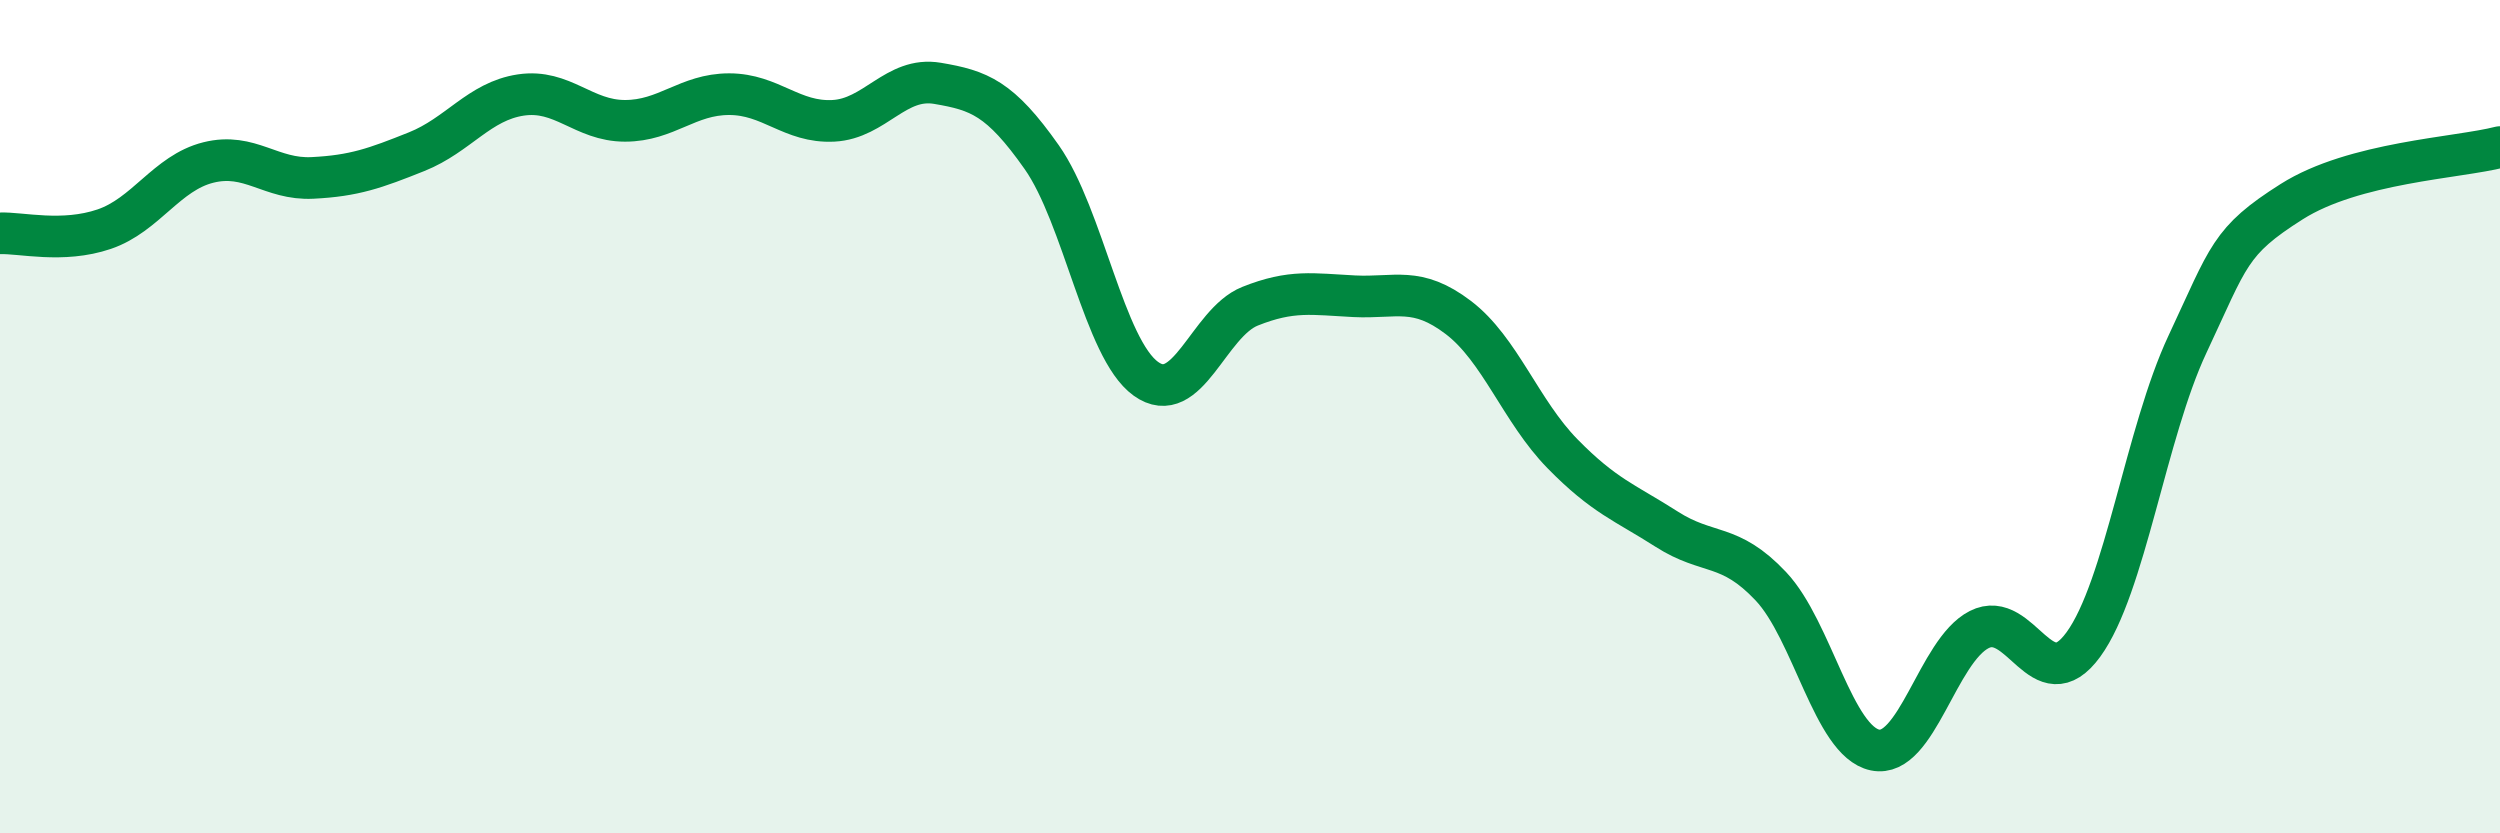
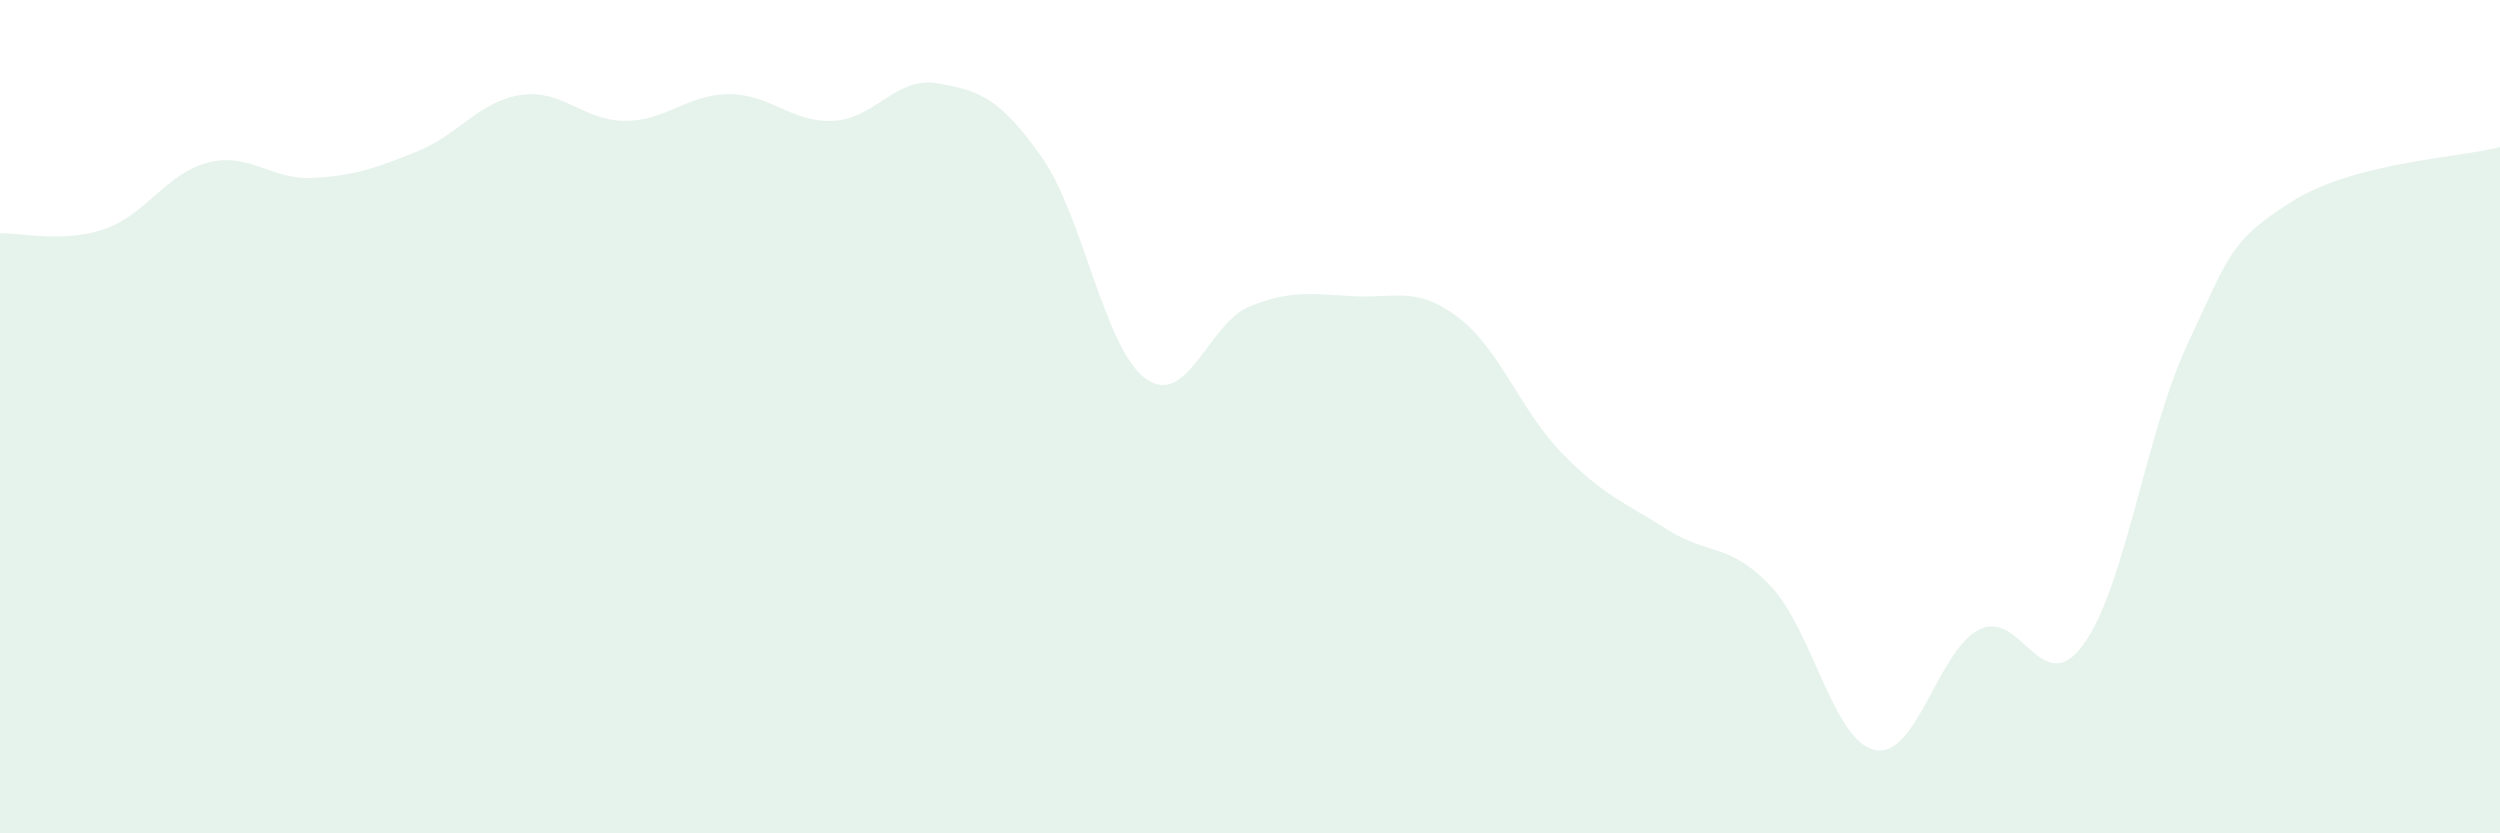
<svg xmlns="http://www.w3.org/2000/svg" width="60" height="20" viewBox="0 0 60 20">
  <path d="M 0,5.6 C 0.5,5.58 1.5,5.84 2.5,5.5 C 3.5,5.16 4,4.15 5,3.9 C 6,3.65 6.5,4.32 7.5,4.27 C 8.5,4.22 9,4.04 10,3.64 C 11,3.24 11.5,2.43 12.5,2.28 C 13.5,2.13 14,2.9 15,2.9 C 16,2.9 16.5,2.26 17.5,2.26 C 18.5,2.26 19,2.95 20,2.9 C 21,2.85 21.5,1.83 22.5,2 C 23.5,2.17 24,2.35 25,3.77 C 26,5.19 26.5,8.37 27.5,9.09 C 28.5,9.81 29,7.75 30,7.35 C 31,6.95 31.5,7.06 32.5,7.11 C 33.5,7.16 34,6.86 35,7.62 C 36,8.38 36.5,9.87 37.5,10.89 C 38.5,11.91 39,12.06 40,12.7 C 41,13.34 41.5,13.01 42.5,14.07 C 43.5,15.13 44,17.79 45,18 C 46,18.21 46.5,15.62 47.5,15.11 C 48.5,14.6 49,16.84 50,15.47 C 51,14.1 51.5,10.39 52.5,8.26 C 53.5,6.13 53.5,5.79 55,4.84 C 56.5,3.89 59,3.79 60,3.53L60 20L0 20Z" fill="#008740" opacity="0.1" stroke-linecap="round" stroke-linejoin="round" />
-   <path d="M 0,5.6 C 0.5,5.58 1.5,5.84 2.5,5.5 C 3.5,5.16 4,4.15 5,3.9 C 6,3.65 6.5,4.32 7.5,4.27 C 8.5,4.22 9,4.04 10,3.64 C 11,3.24 11.5,2.43 12.5,2.28 C 13.5,2.13 14,2.9 15,2.9 C 16,2.9 16.5,2.26 17.5,2.26 C 18.5,2.26 19,2.95 20,2.9 C 21,2.85 21.5,1.83 22.5,2 C 23.5,2.17 24,2.35 25,3.77 C 26,5.19 26.5,8.37 27.5,9.09 C 28.5,9.81 29,7.75 30,7.35 C 31,6.95 31.5,7.06 32.5,7.11 C 33.5,7.16 34,6.86 35,7.62 C 36,8.38 36.5,9.87 37.5,10.89 C 38.5,11.91 39,12.06 40,12.7 C 41,13.34 41.5,13.01 42.5,14.07 C 43.5,15.13 44,17.79 45,18 C 46,18.21 46.5,15.62 47.5,15.11 C 48.5,14.6 49,16.84 50,15.47 C 51,14.1 51.5,10.39 52.5,8.26 C 53.5,6.13 53.5,5.79 55,4.84 C 56.5,3.89 59,3.79 60,3.53" stroke="#008740" stroke-width="1" fill="none" stroke-linecap="round" stroke-linejoin="round" />
</svg>